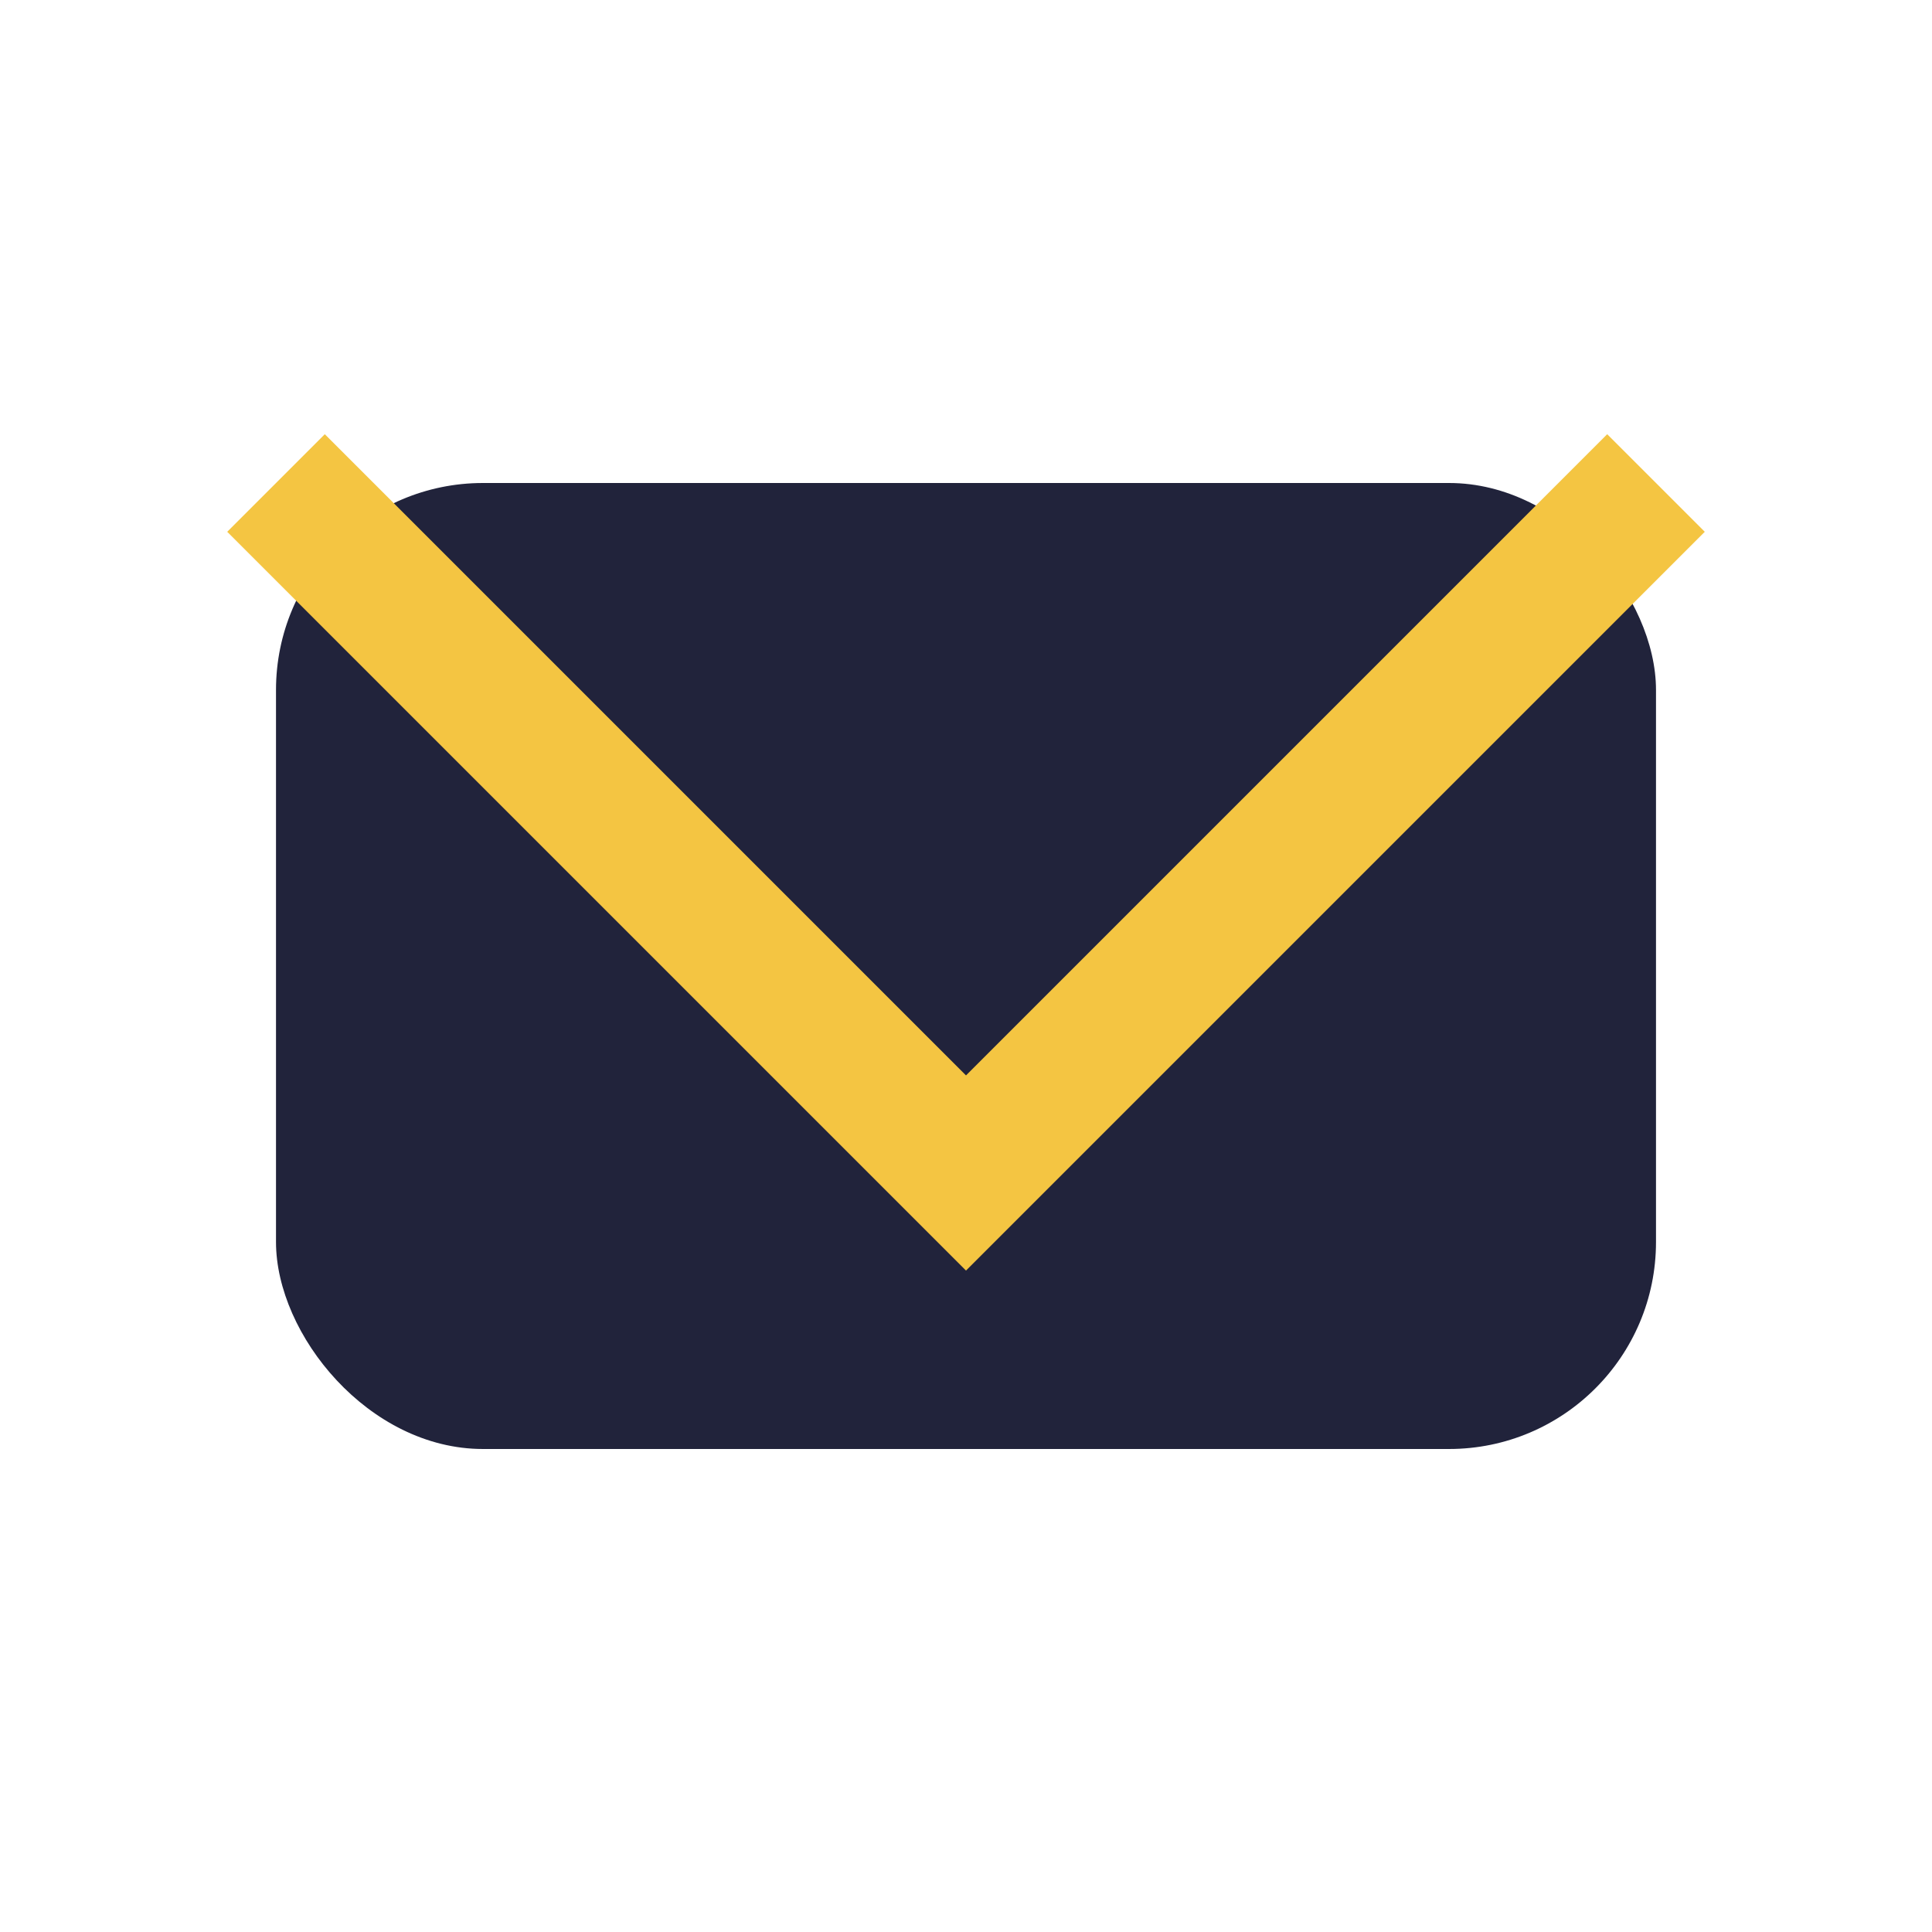
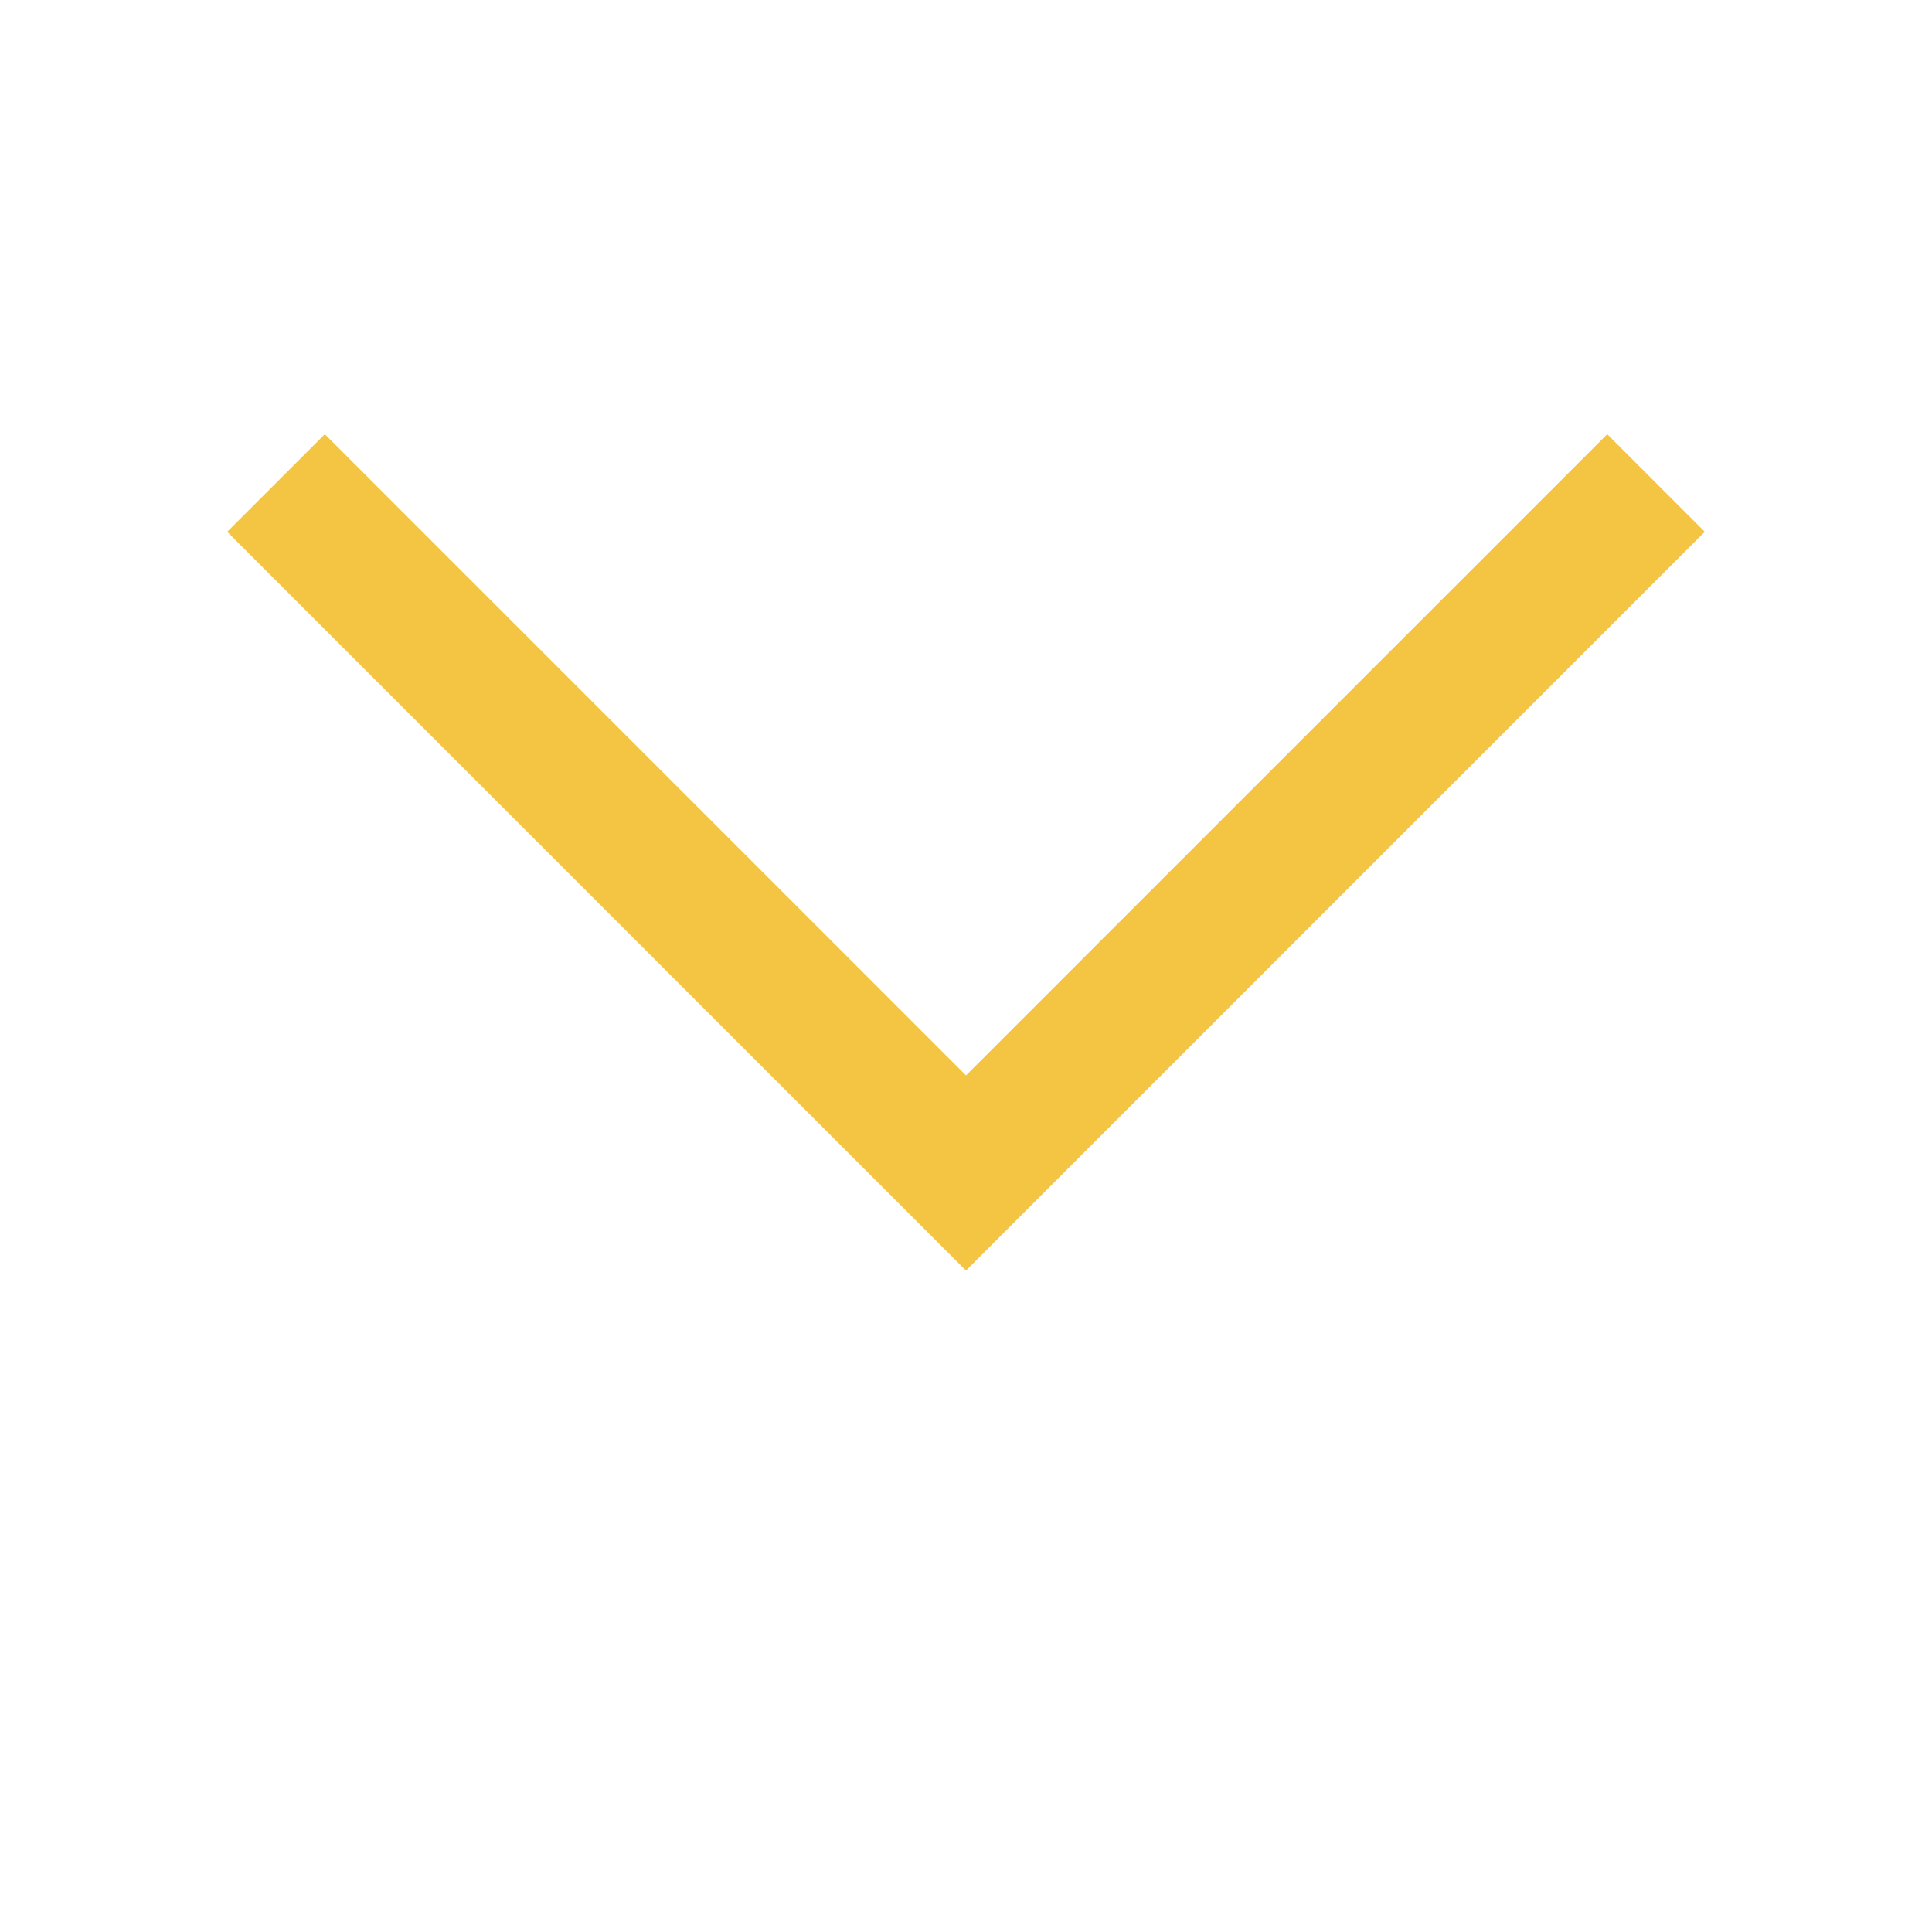
<svg xmlns="http://www.w3.org/2000/svg" width="28" height="28" viewBox="0 0 28 28">
-   <rect x="4" y="7" width="20" height="14" rx="3" fill="#21233b" />
  <polyline points="4,7 14,17 24,7" fill="none" stroke="#f4c542" stroke-width="2" />
</svg>